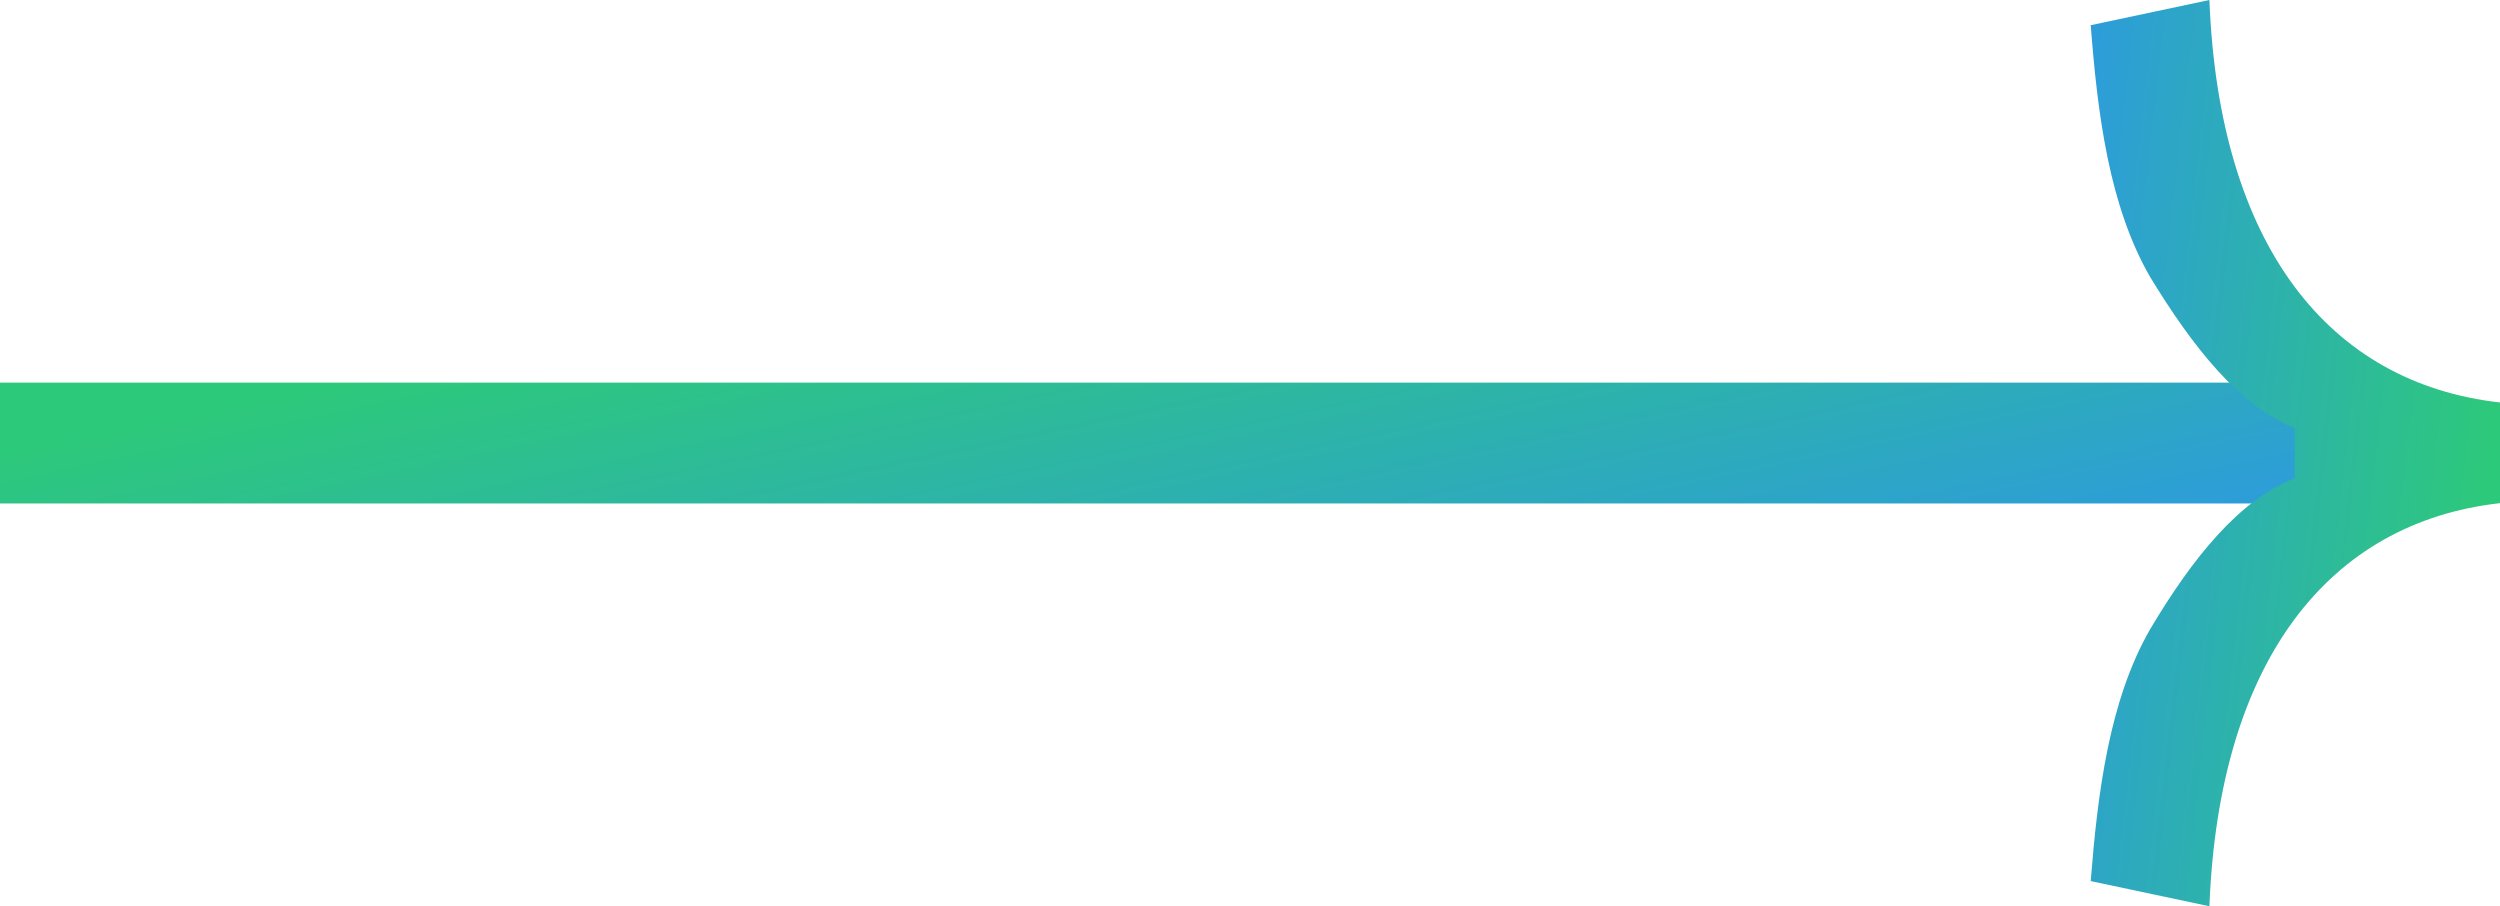
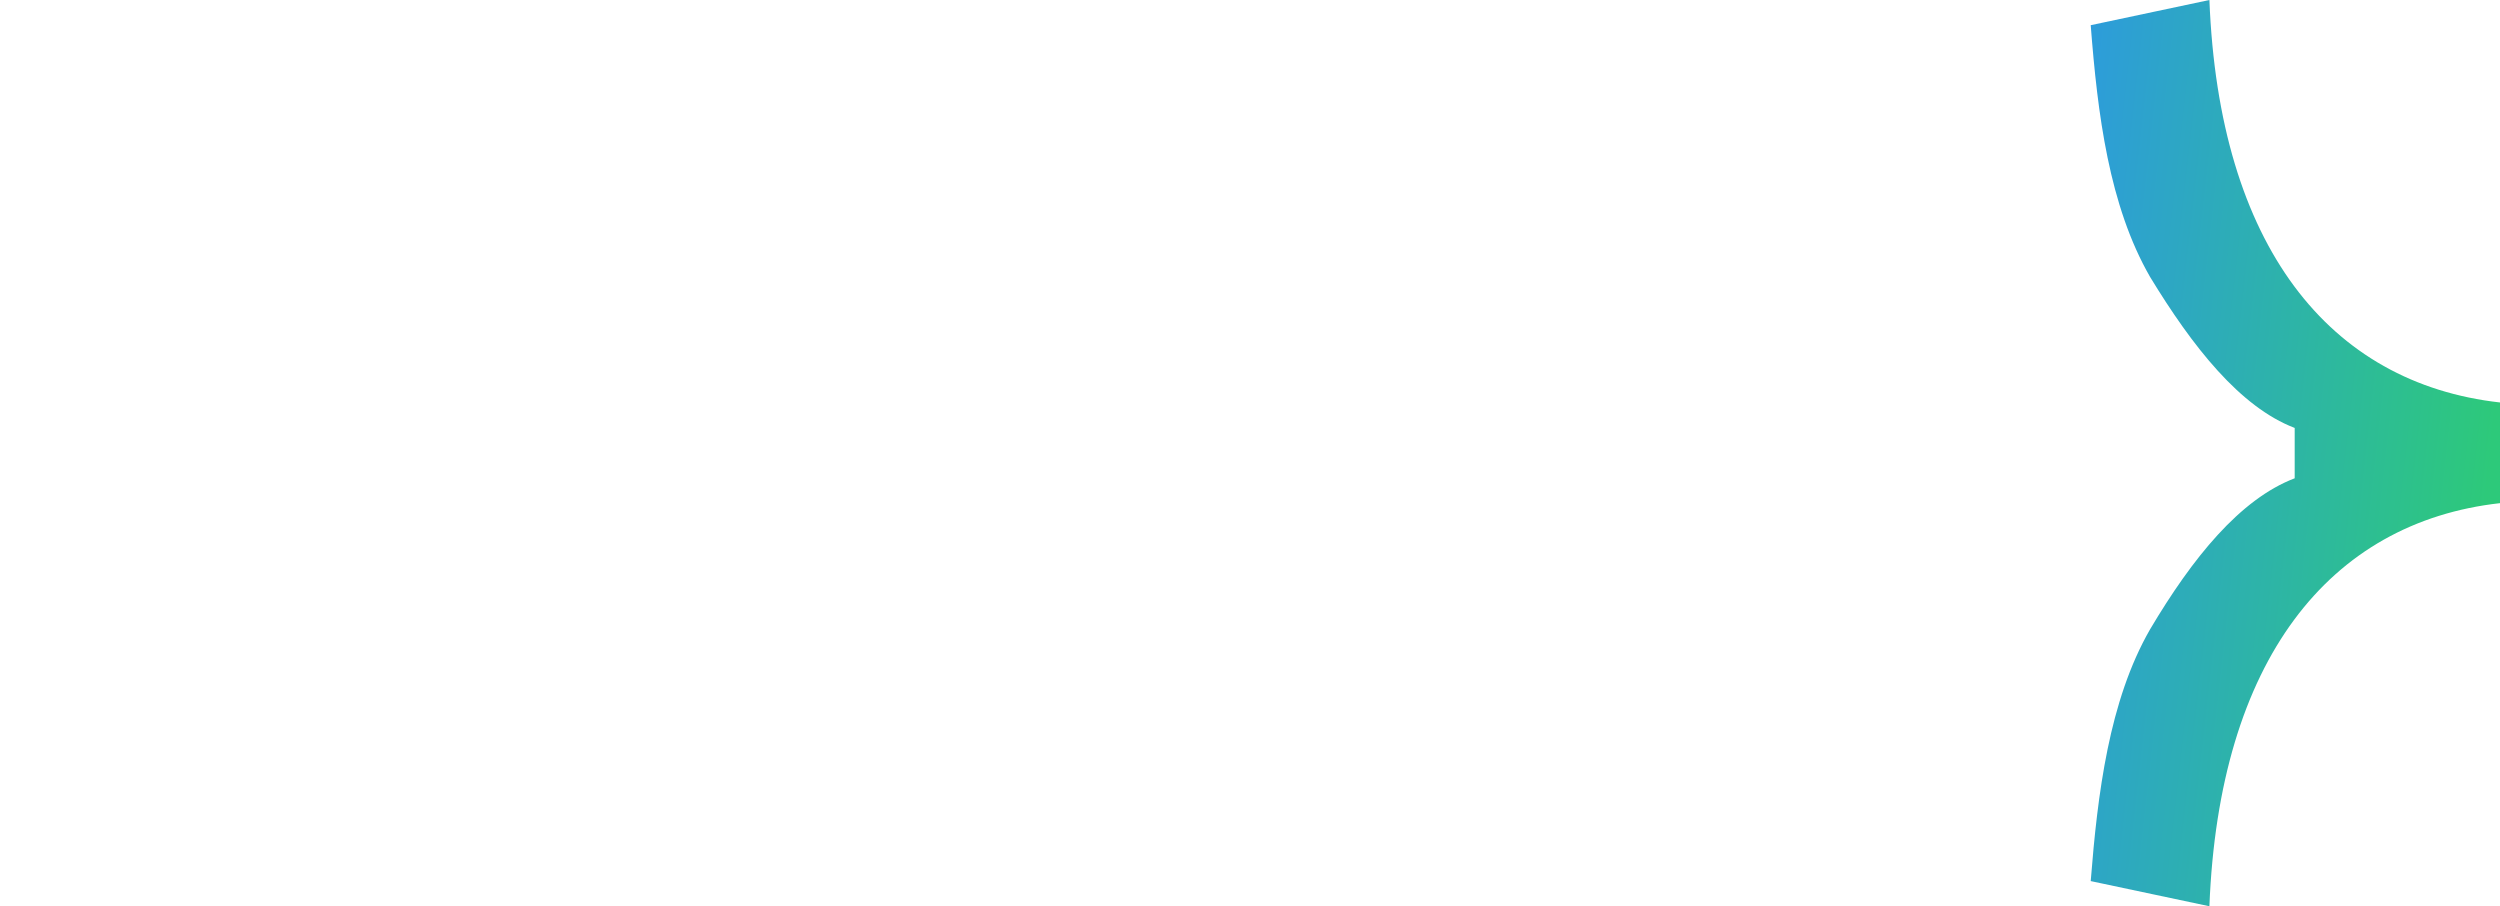
<svg xmlns="http://www.w3.org/2000/svg" width="80" height="29" viewBox="0 0 80 29" fill="none">
-   <rect x="73.546" y="16.111" width="73.546" height="3.867" transform="rotate(-180 73.546 16.111)" fill="url(#paint0_linear_646_3997)" />
  <path d="M70.701 29C71.007 21.141 74.525 16.714 80 16.101V12.879C74.525 12.265 71.007 7.859 70.701 0L66.903 0.806C67.122 3.648 67.488 6.576 68.802 8.861C70.159 11.091 71.678 13.025 73.43 13.694L73.43 15.305C71.678 15.974 70.159 17.853 68.802 20.139C67.488 22.424 67.122 25.407 66.903 28.195L70.701 29Z" fill="url(#paint1_linear_646_3997)" />
  <defs>
    <linearGradient id="paint0_linear_646_3997" x1="73.546" y1="16.111" x2="76.993" y2="32.477" gradientUnits="userSpaceOnUse">
      <stop stop-color="#2D9CDB" />
      <stop offset="1" stop-color="#2DC97A" />
    </linearGradient>
    <linearGradient id="paint1_linear_646_3997" x1="66.903" y1="0" x2="81.175" y2="1.609" gradientUnits="userSpaceOnUse">
      <stop stop-color="#2D9CDB" />
      <stop offset="1" stop-color="#2DC97A" />
    </linearGradient>
  </defs>
</svg>